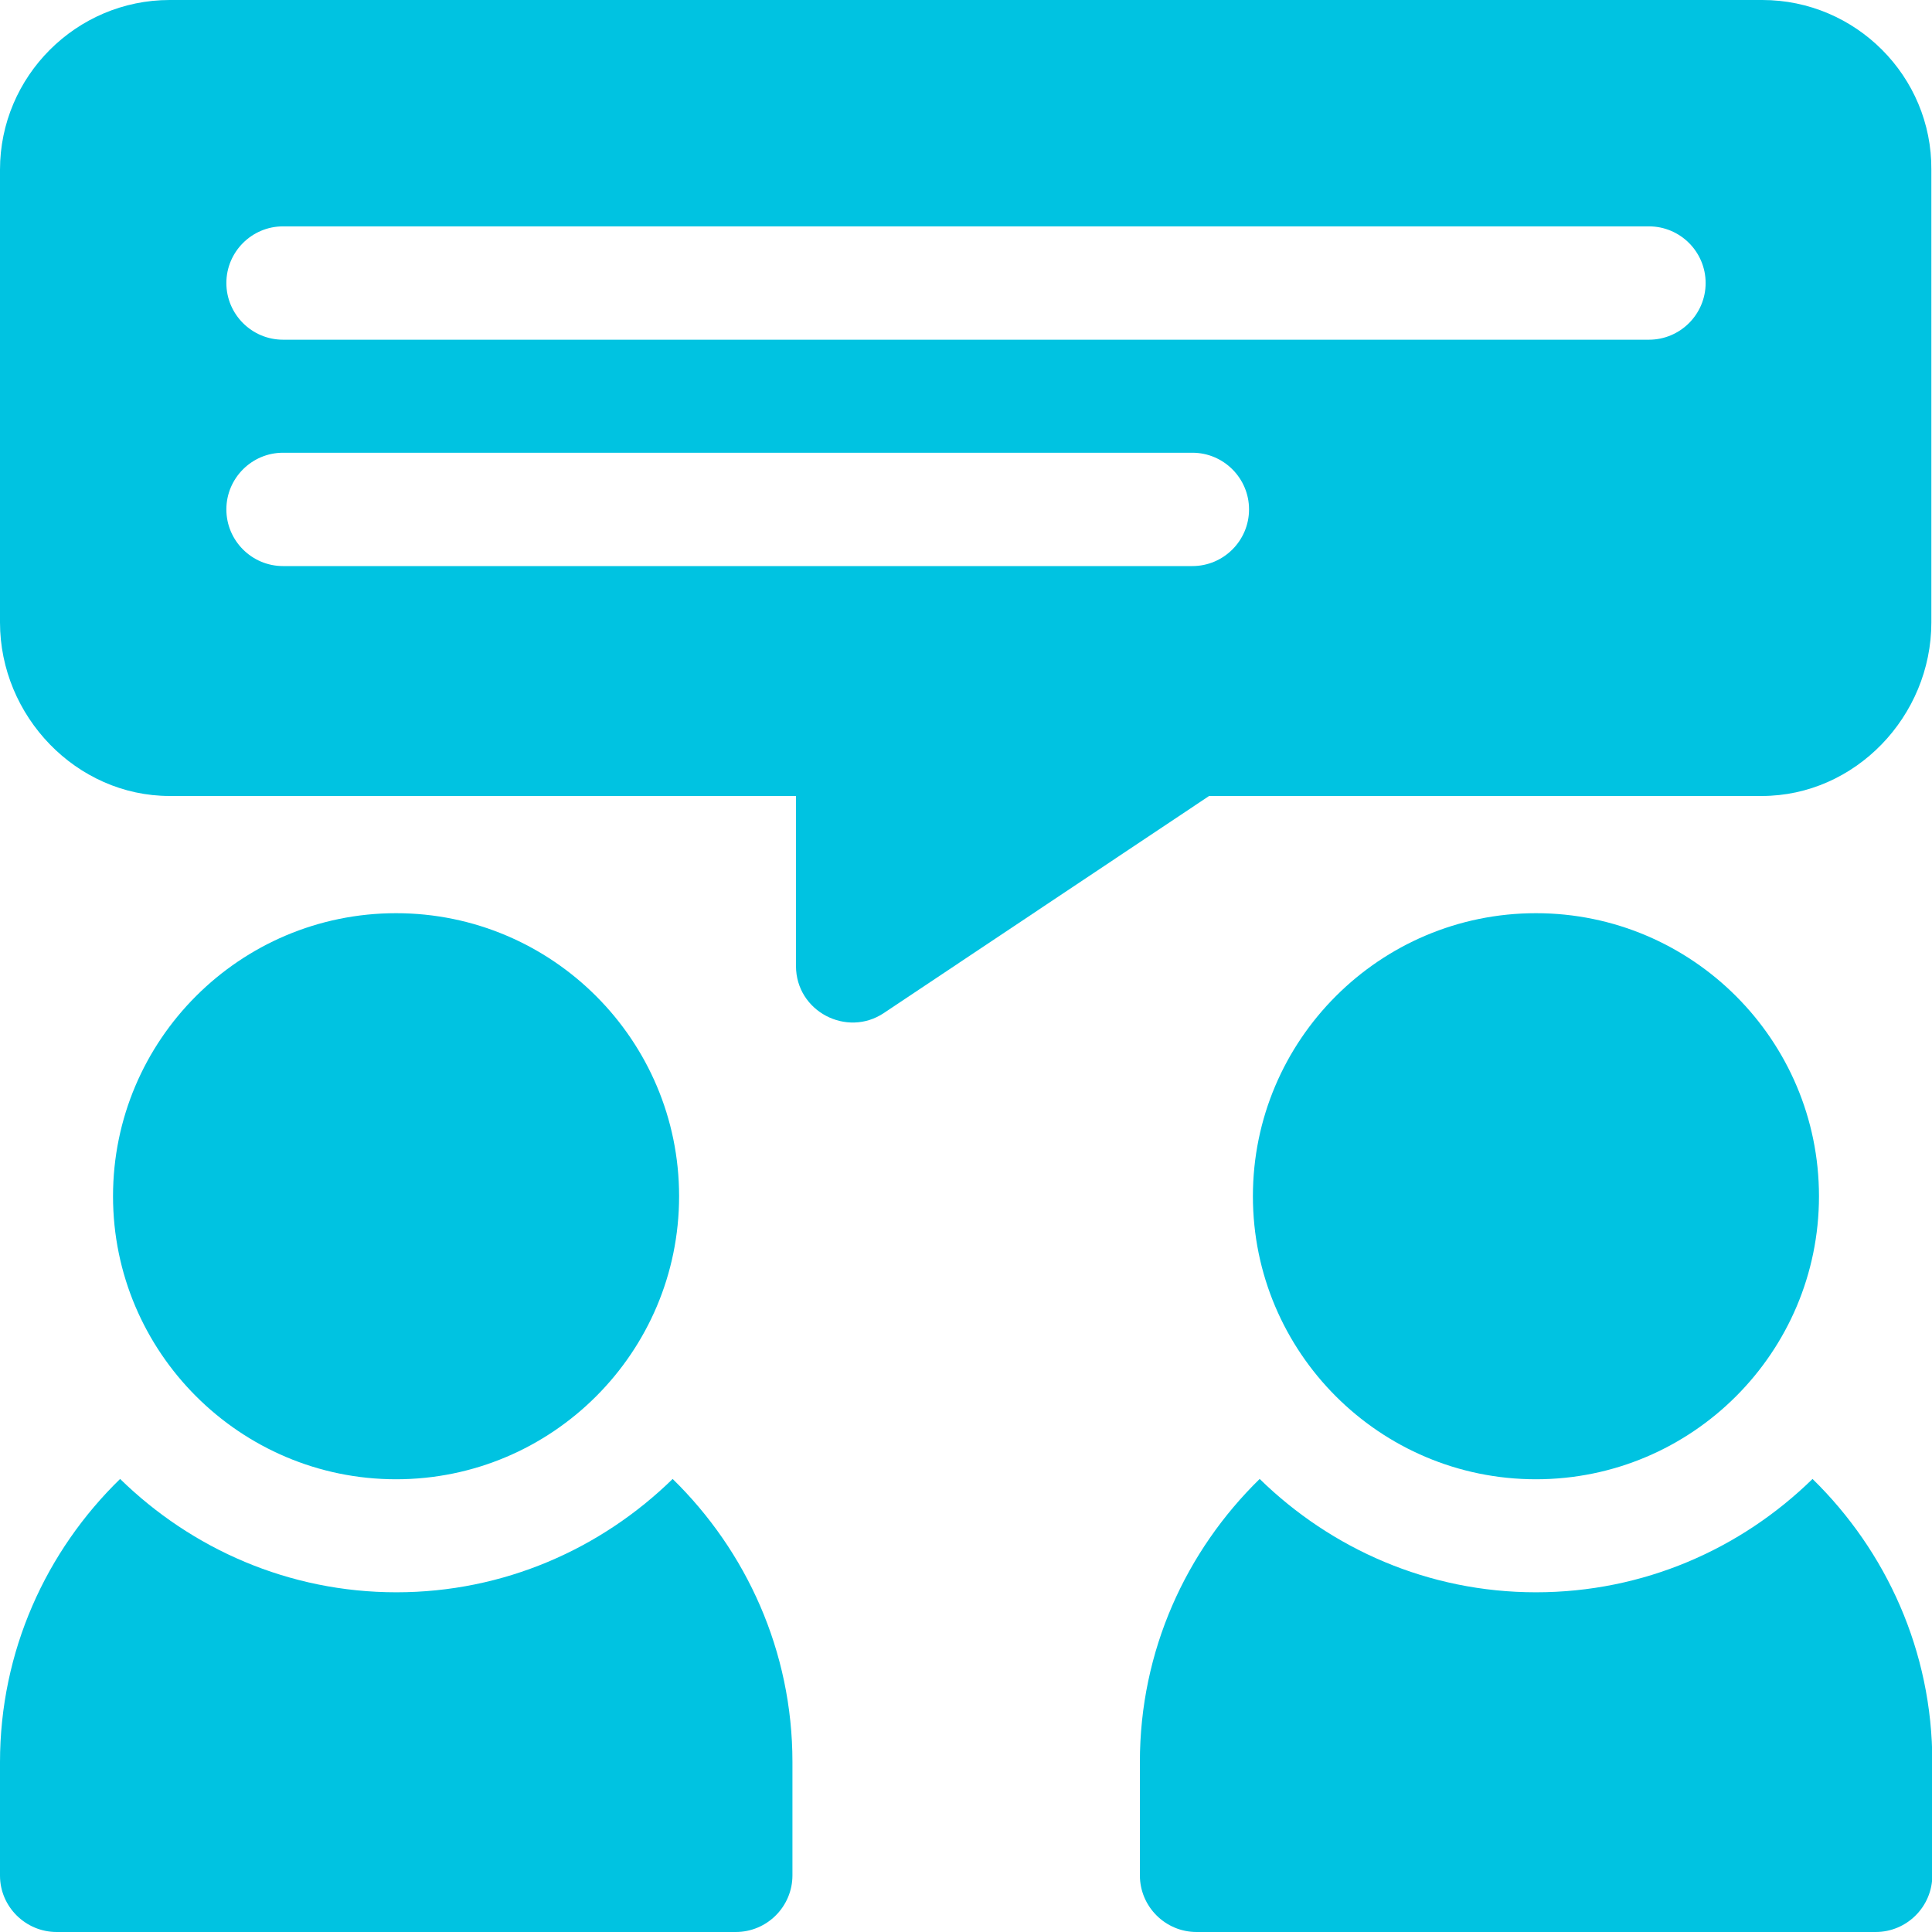
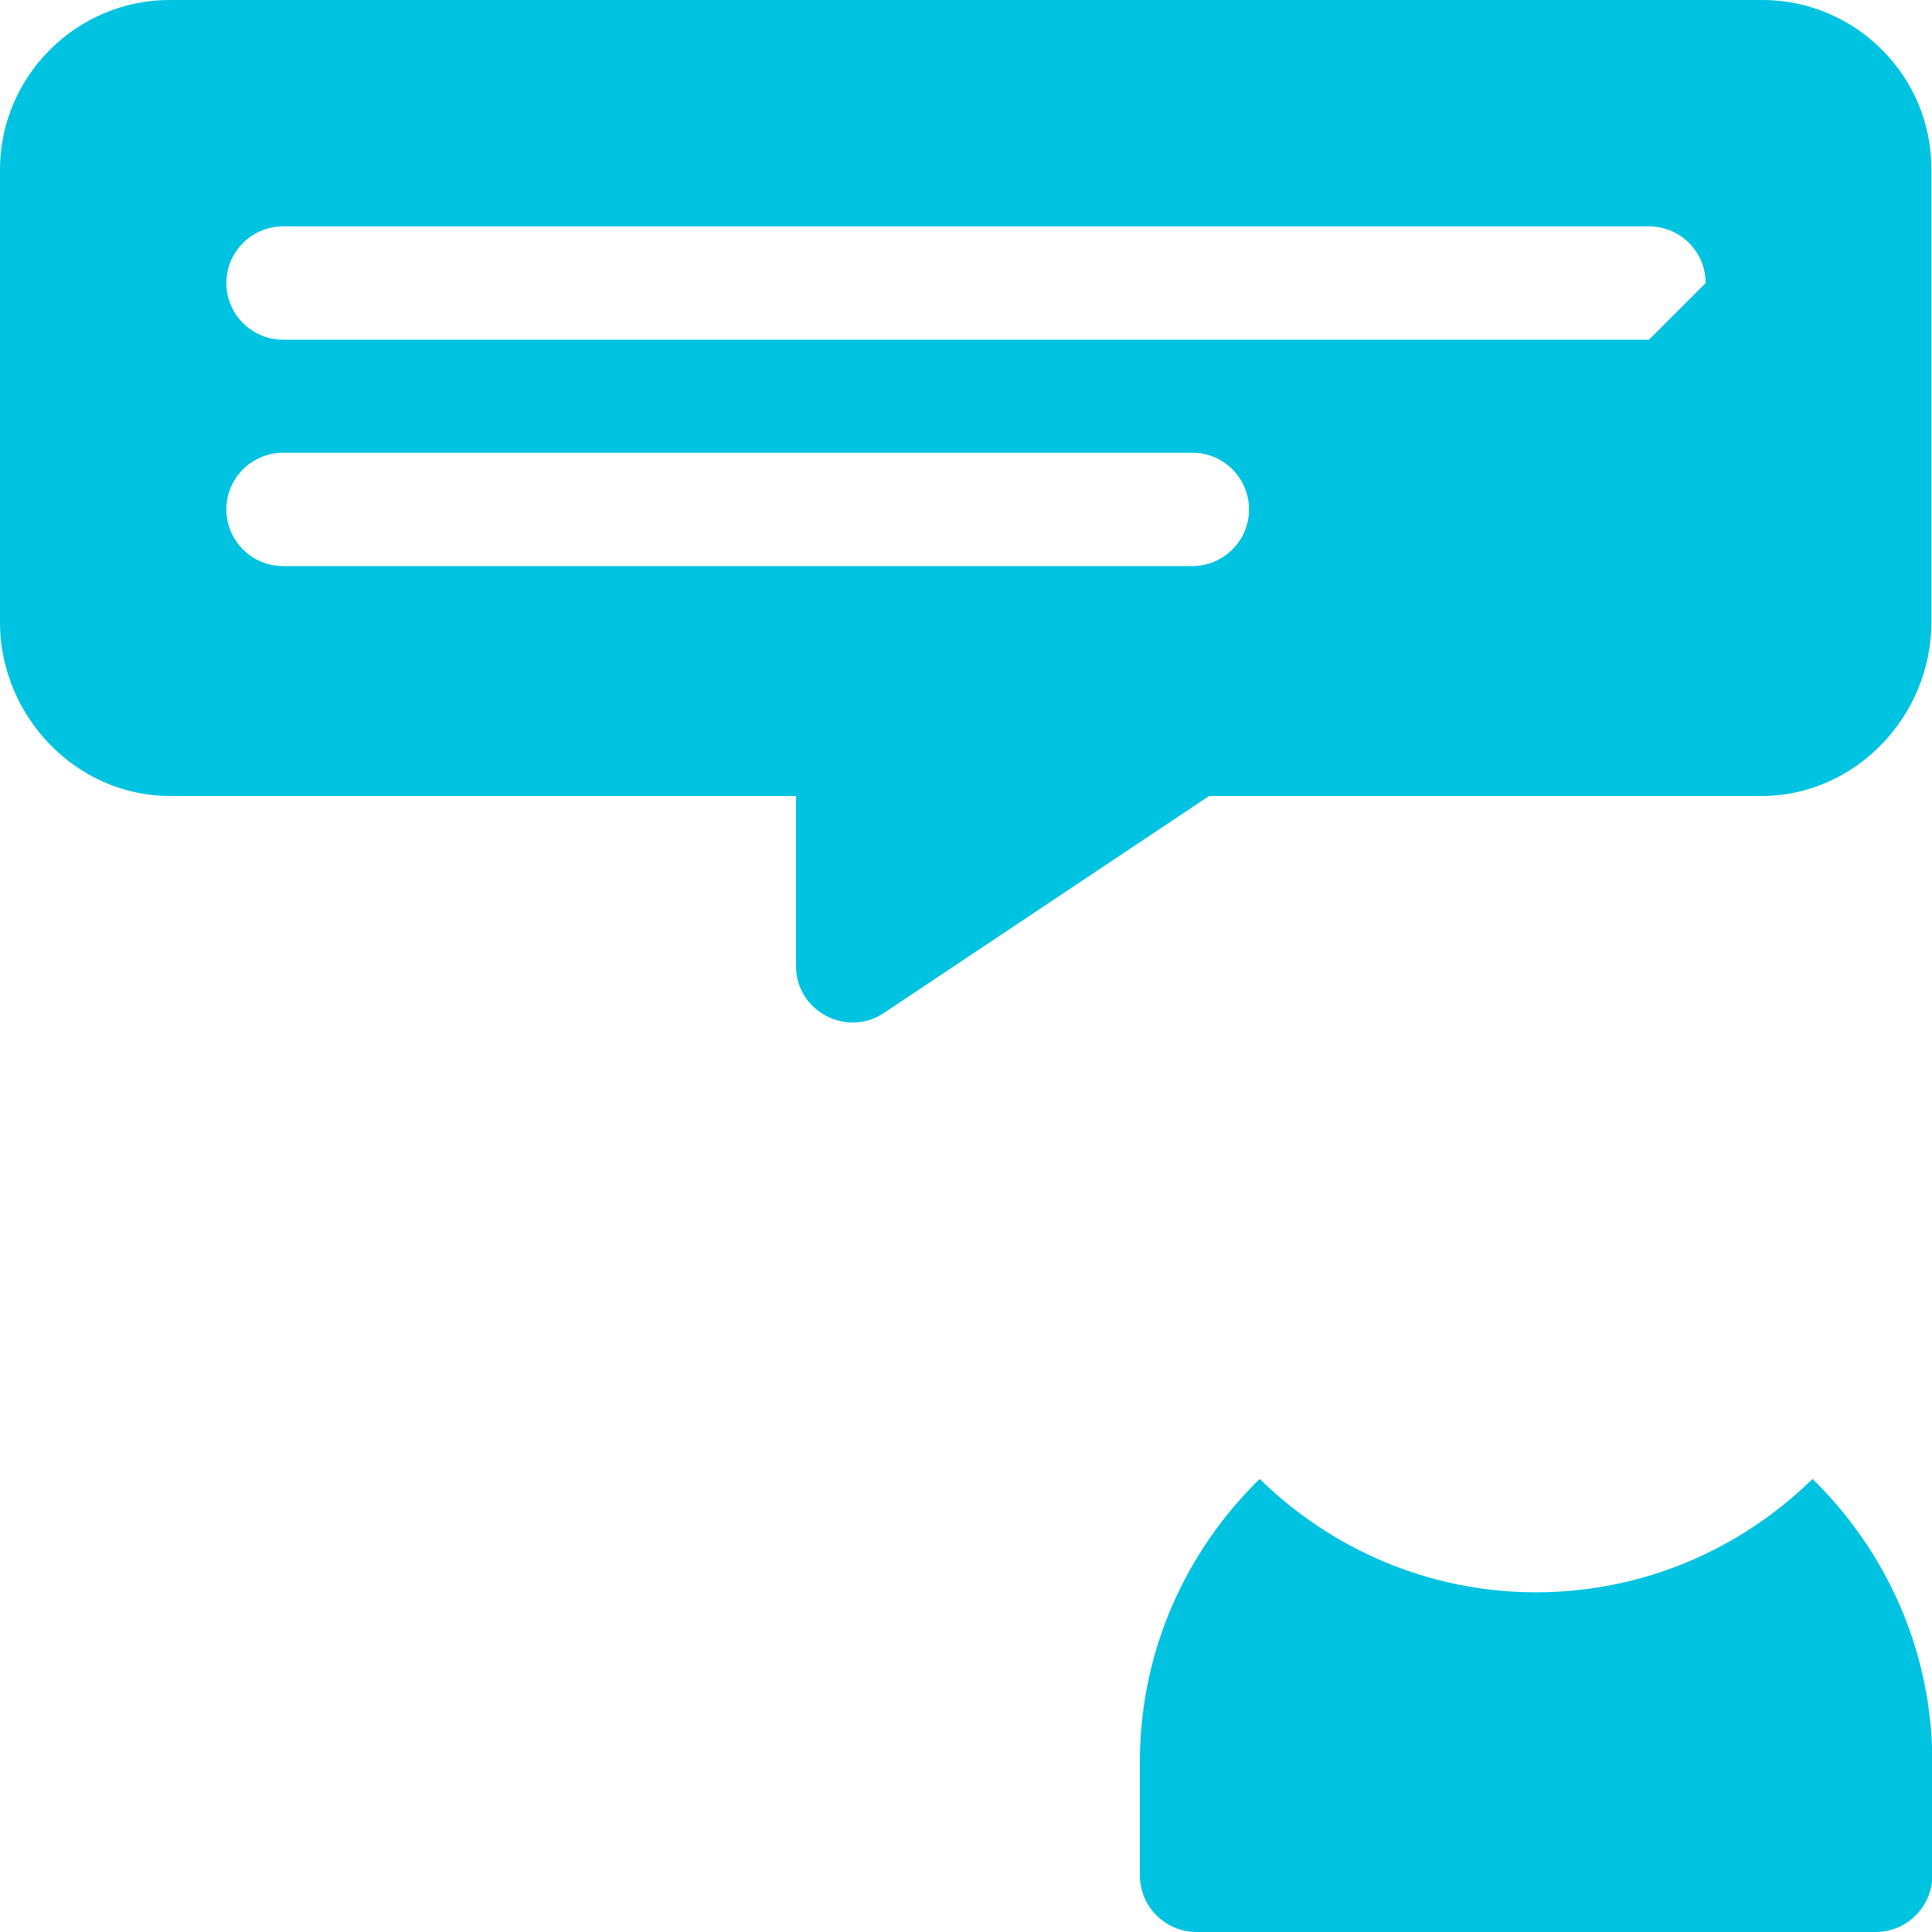
<svg xmlns="http://www.w3.org/2000/svg" version="1.1" id="Calque_1" x="0px" y="0px" viewBox="0 0 60 60" style="enable-background:new 0 0 60 60;" xml:space="preserve">
  <style type="text/css">
	.st0{fill:#00C3E1;}
</style>
  <g>
-     <path class="st0" d="M47.7,45.94c4.85,0,8.79-3.94,8.79-8.79s-3.94-8.79-8.79-8.79s-8.79,3.94-8.79,8.79S42.85,45.94,47.7,45.94z" />
-     <path class="st0" d="M54.73,0H5.27C2.37,0,0,2.37,0,5.27v14.06c0,2.91,2.37,5.39,5.27,5.39h19.45V30c0,1.41,1.58,2.23,2.73,1.46   l10.1-6.74h17.16c2.91,0,5.27-2.48,5.27-5.39V5.27C60,2.37,57.63,0,54.73,0z M37.03,17.58H8.79c-0.97,0-1.76-0.79-1.76-1.76   s0.79-1.76,1.76-1.76h28.24c0.97,0,1.76,0.79,1.76,1.76S38,17.58,37.03,17.58z M51.21,10.55H8.79c-0.97,0-1.76-0.79-1.76-1.76   s0.79-1.76,1.76-1.76h42.42c0.97,0,1.76,0.79,1.76,1.76S52.18,10.55,51.21,10.55z" />
+     <path class="st0" d="M54.73,0H5.27C2.37,0,0,2.37,0,5.27v14.06c0,2.91,2.37,5.39,5.27,5.39h19.45V30c0,1.41,1.58,2.23,2.73,1.46   l10.1-6.74h17.16c2.91,0,5.27-2.48,5.27-5.39V5.27C60,2.37,57.63,0,54.73,0z M37.03,17.58H8.79c-0.97,0-1.76-0.79-1.76-1.76   s0.79-1.76,1.76-1.76h28.24c0.97,0,1.76,0.79,1.76,1.76S38,17.58,37.03,17.58z M51.21,10.55H8.79c-0.97,0-1.76-0.79-1.76-1.76   s0.79-1.76,1.76-1.76h42.42c0.97,0,1.76,0.79,1.76,1.76z" />
    <path class="st0" d="M47.7,49.45c-3.34,0-6.36-1.35-8.58-3.52c-2.29,2.24-3.72,5.34-3.72,8.79v3.52c0,0.97,0.79,1.76,1.76,1.76   h21.09c0.97,0,1.76-0.79,1.76-1.76v-3.52c0-3.44-1.43-6.55-3.72-8.79C54.06,48.11,51.04,49.45,47.7,49.45z" />
-     <path class="st0" d="M12.3,45.94c4.85,0,8.79-3.94,8.79-8.79s-3.94-8.79-8.79-8.79s-8.79,3.94-8.79,8.79S7.46,45.94,12.3,45.94z" />
-     <path class="st0" d="M1.76,60h21.09c0.97,0,1.76-0.79,1.76-1.76v-3.52c0-3.44-1.43-6.55-3.72-8.79c-2.22,2.17-5.24,3.52-8.58,3.52   s-6.36-1.35-8.58-3.52C1.43,48.17,0,51.28,0,54.73v3.52C0,59.21,0.79,60,1.76,60z" />
  </g>
</svg>